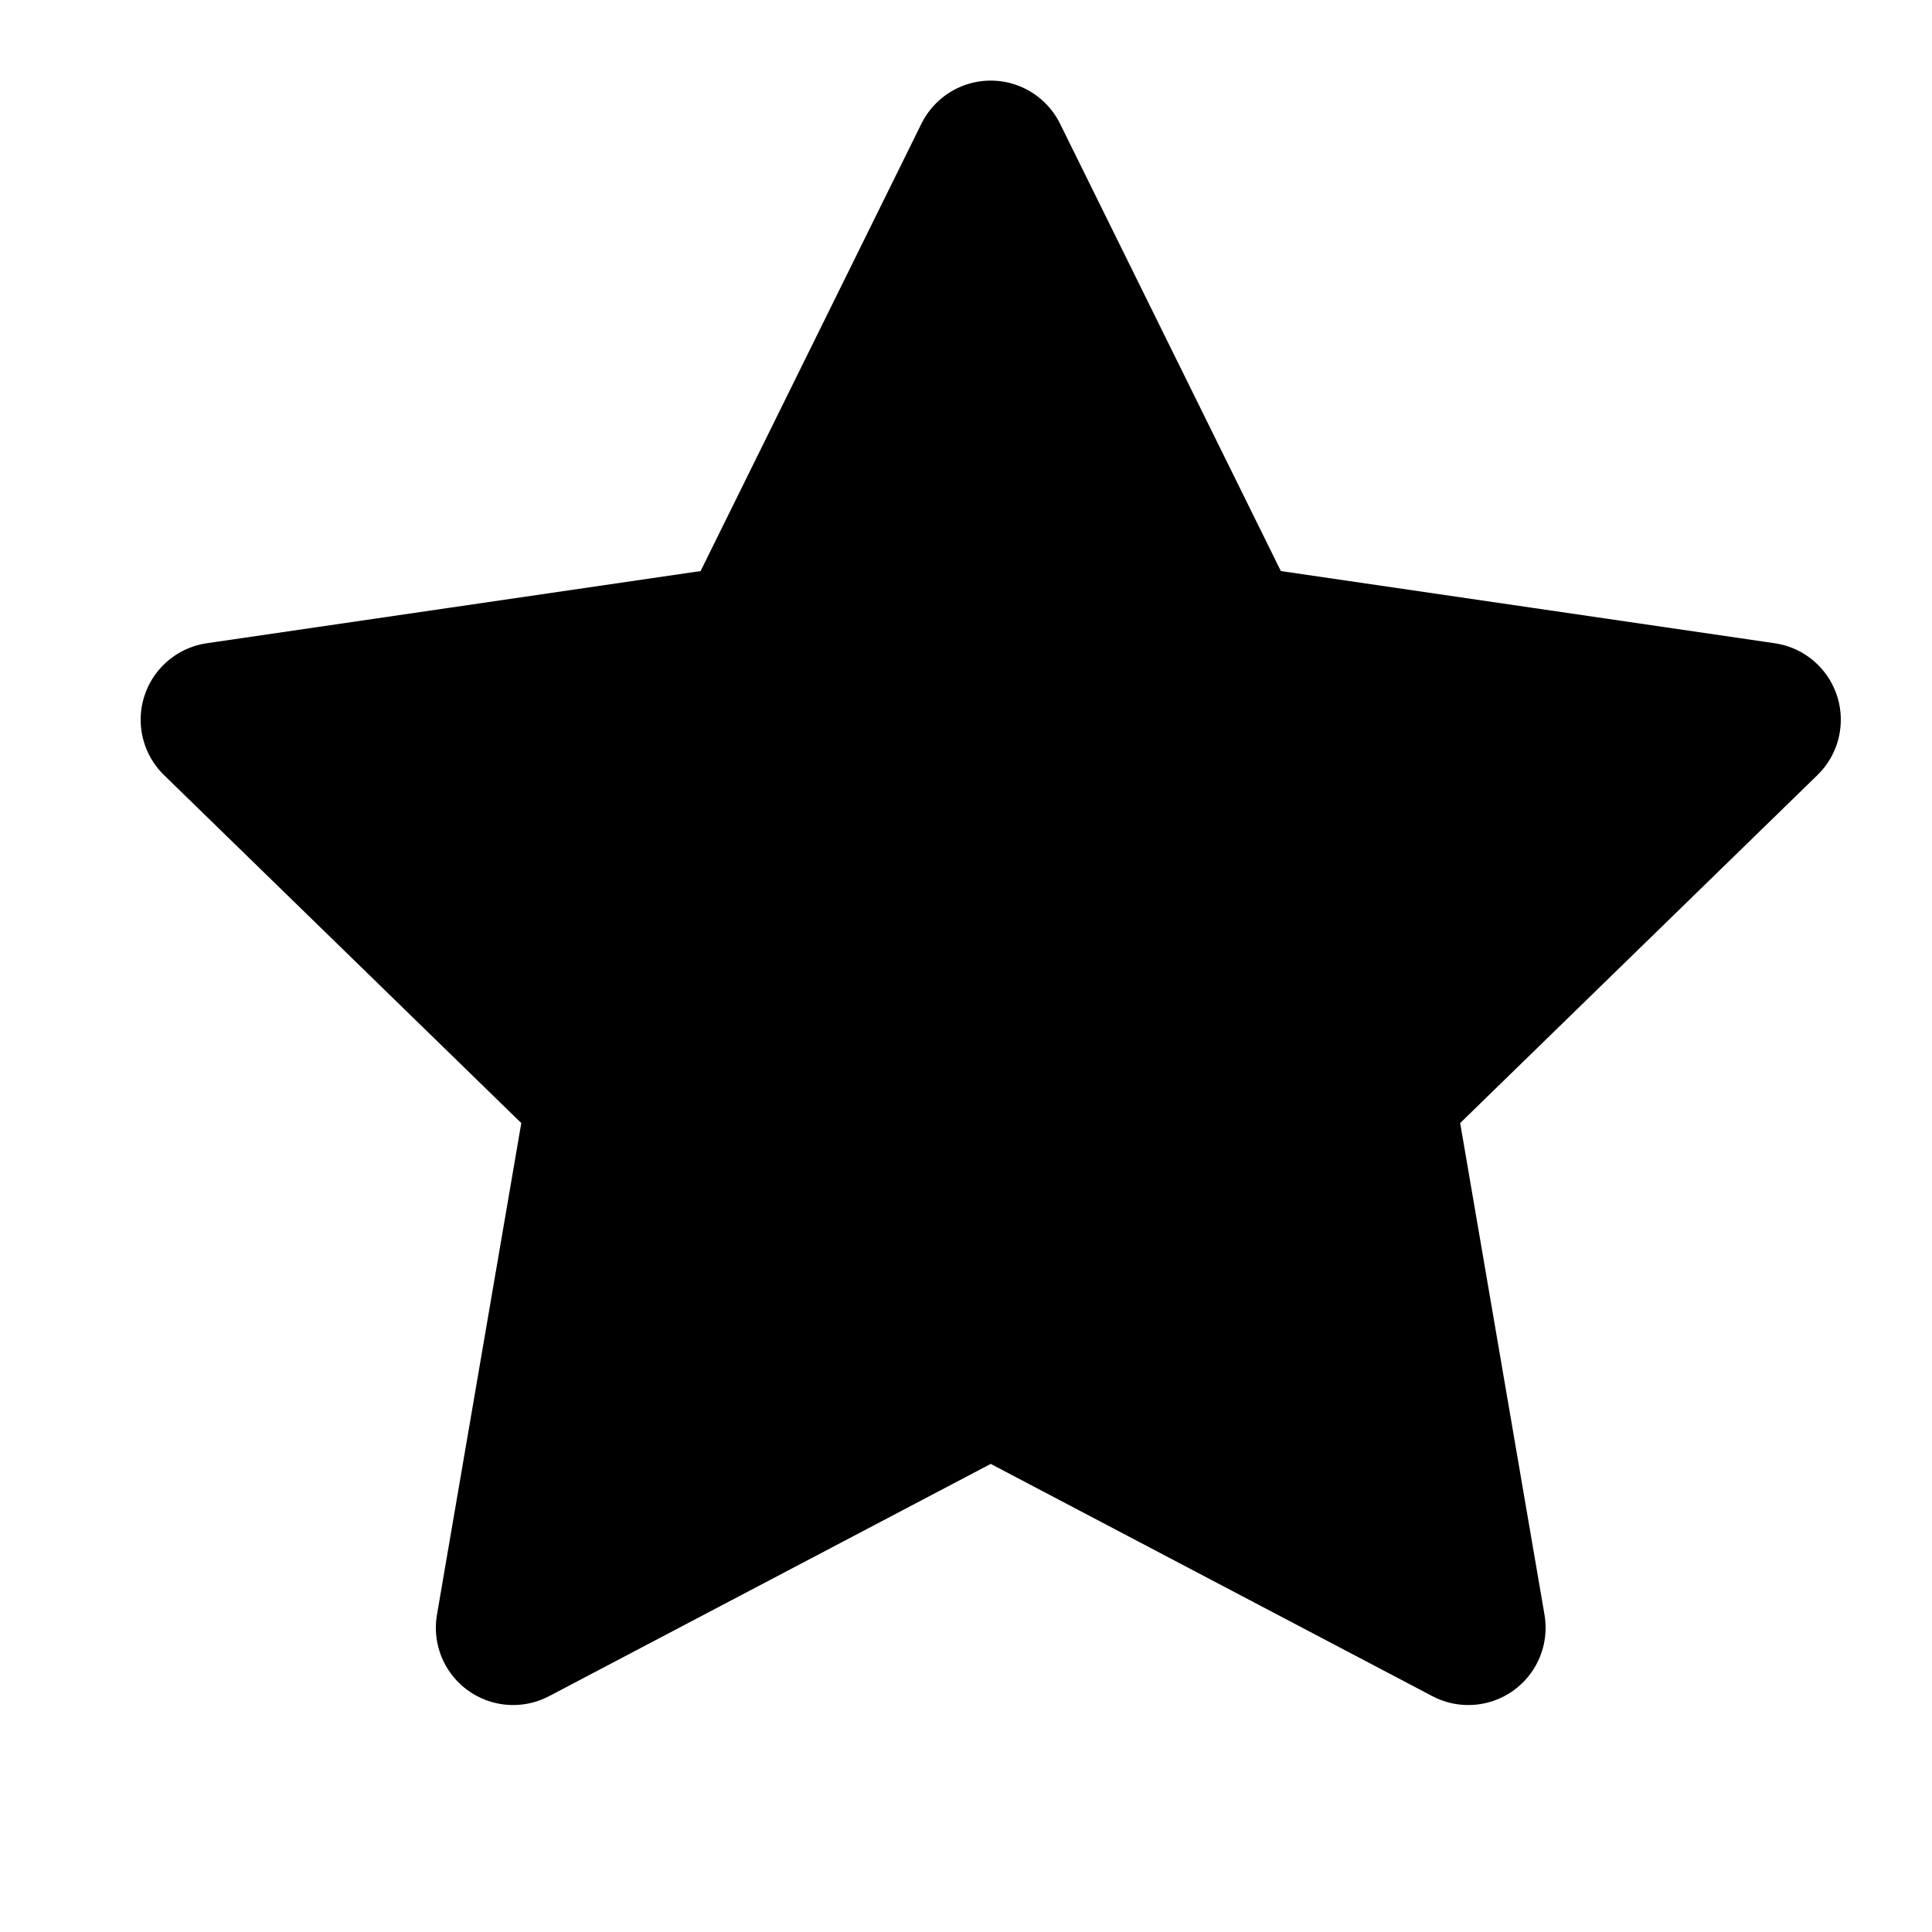
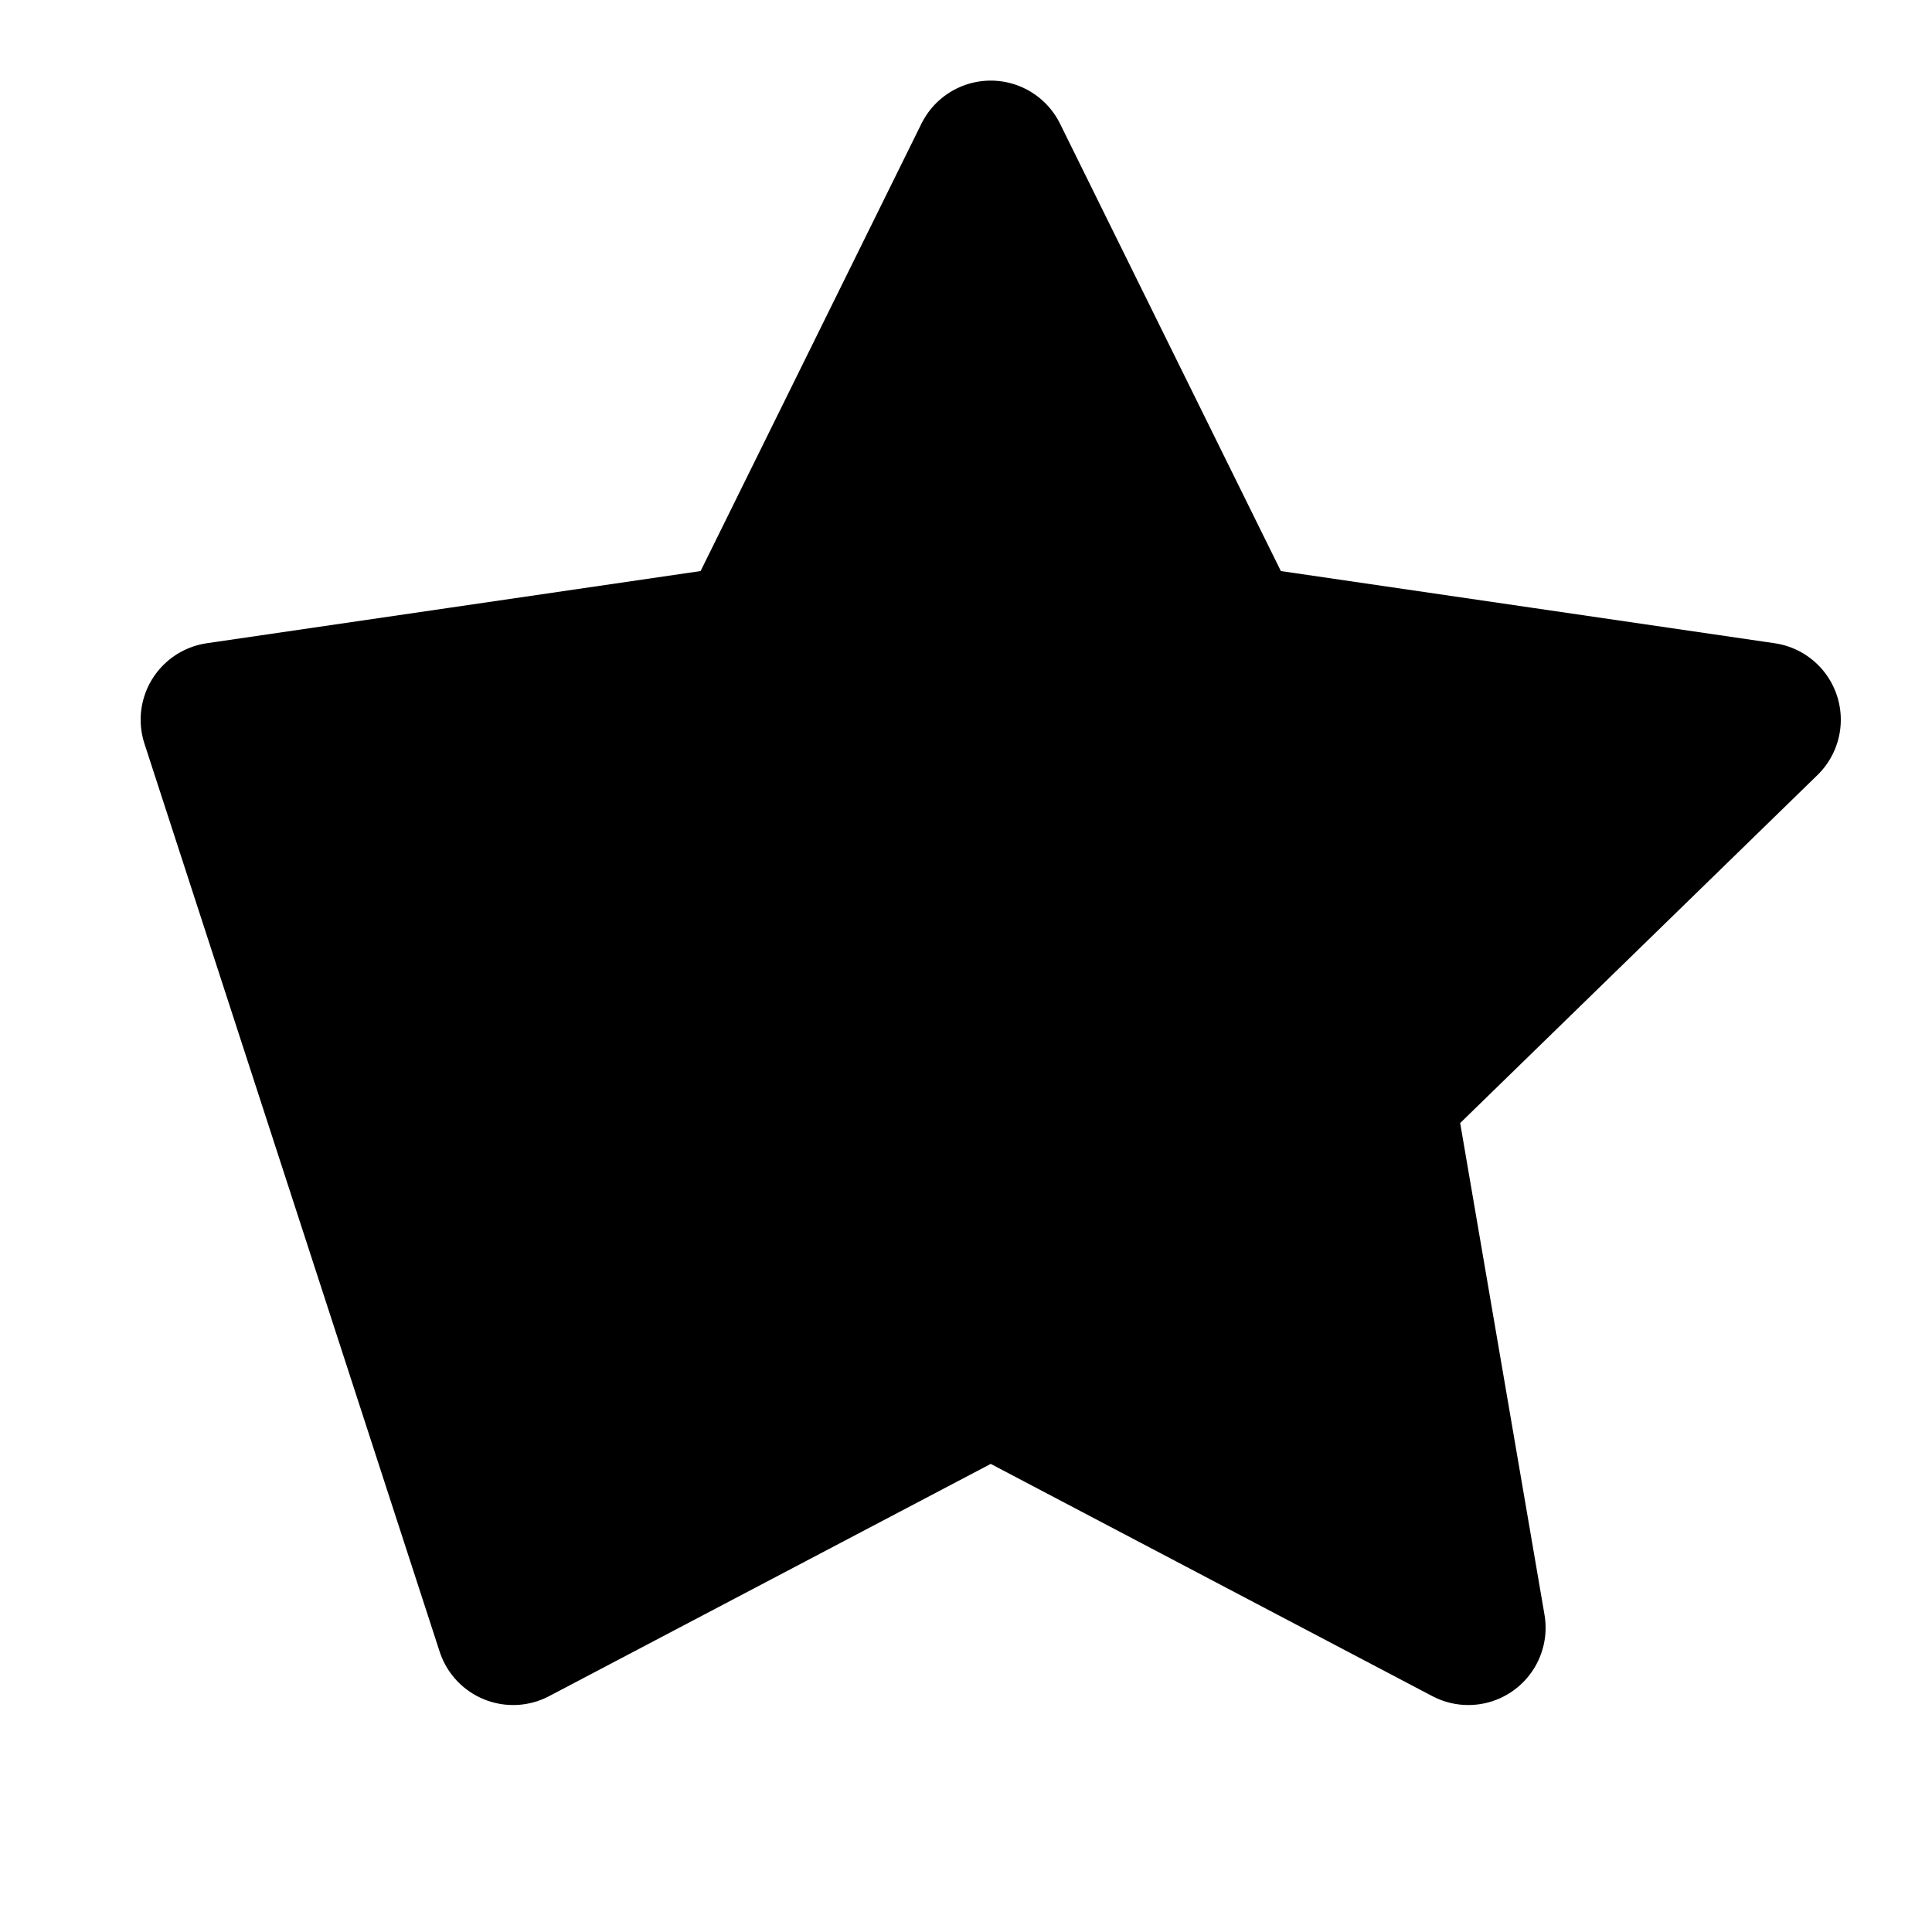
<svg xmlns="http://www.w3.org/2000/svg" width="25" height="25" viewBox="0 0 25 25" fill="none">
-   <path d="M12.82 2.043L15.91 8.303L22.82 9.313L17.82 14.183L19 21.063L12.82 17.813L6.64 21.063L7.82 14.183L2.82 9.313L9.73 8.303L12.82 2.043Z" fill="black" stroke="black" stroke-width="2" stroke-linecap="round" stroke-linejoin="round" />
+   <path d="M12.82 2.043L15.91 8.303L22.82 9.313L17.82 14.183L19 21.063L12.82 17.813L6.64 21.063L2.82 9.313L9.73 8.303L12.82 2.043Z" fill="black" stroke="black" stroke-width="2" stroke-linecap="round" stroke-linejoin="round" />
</svg>